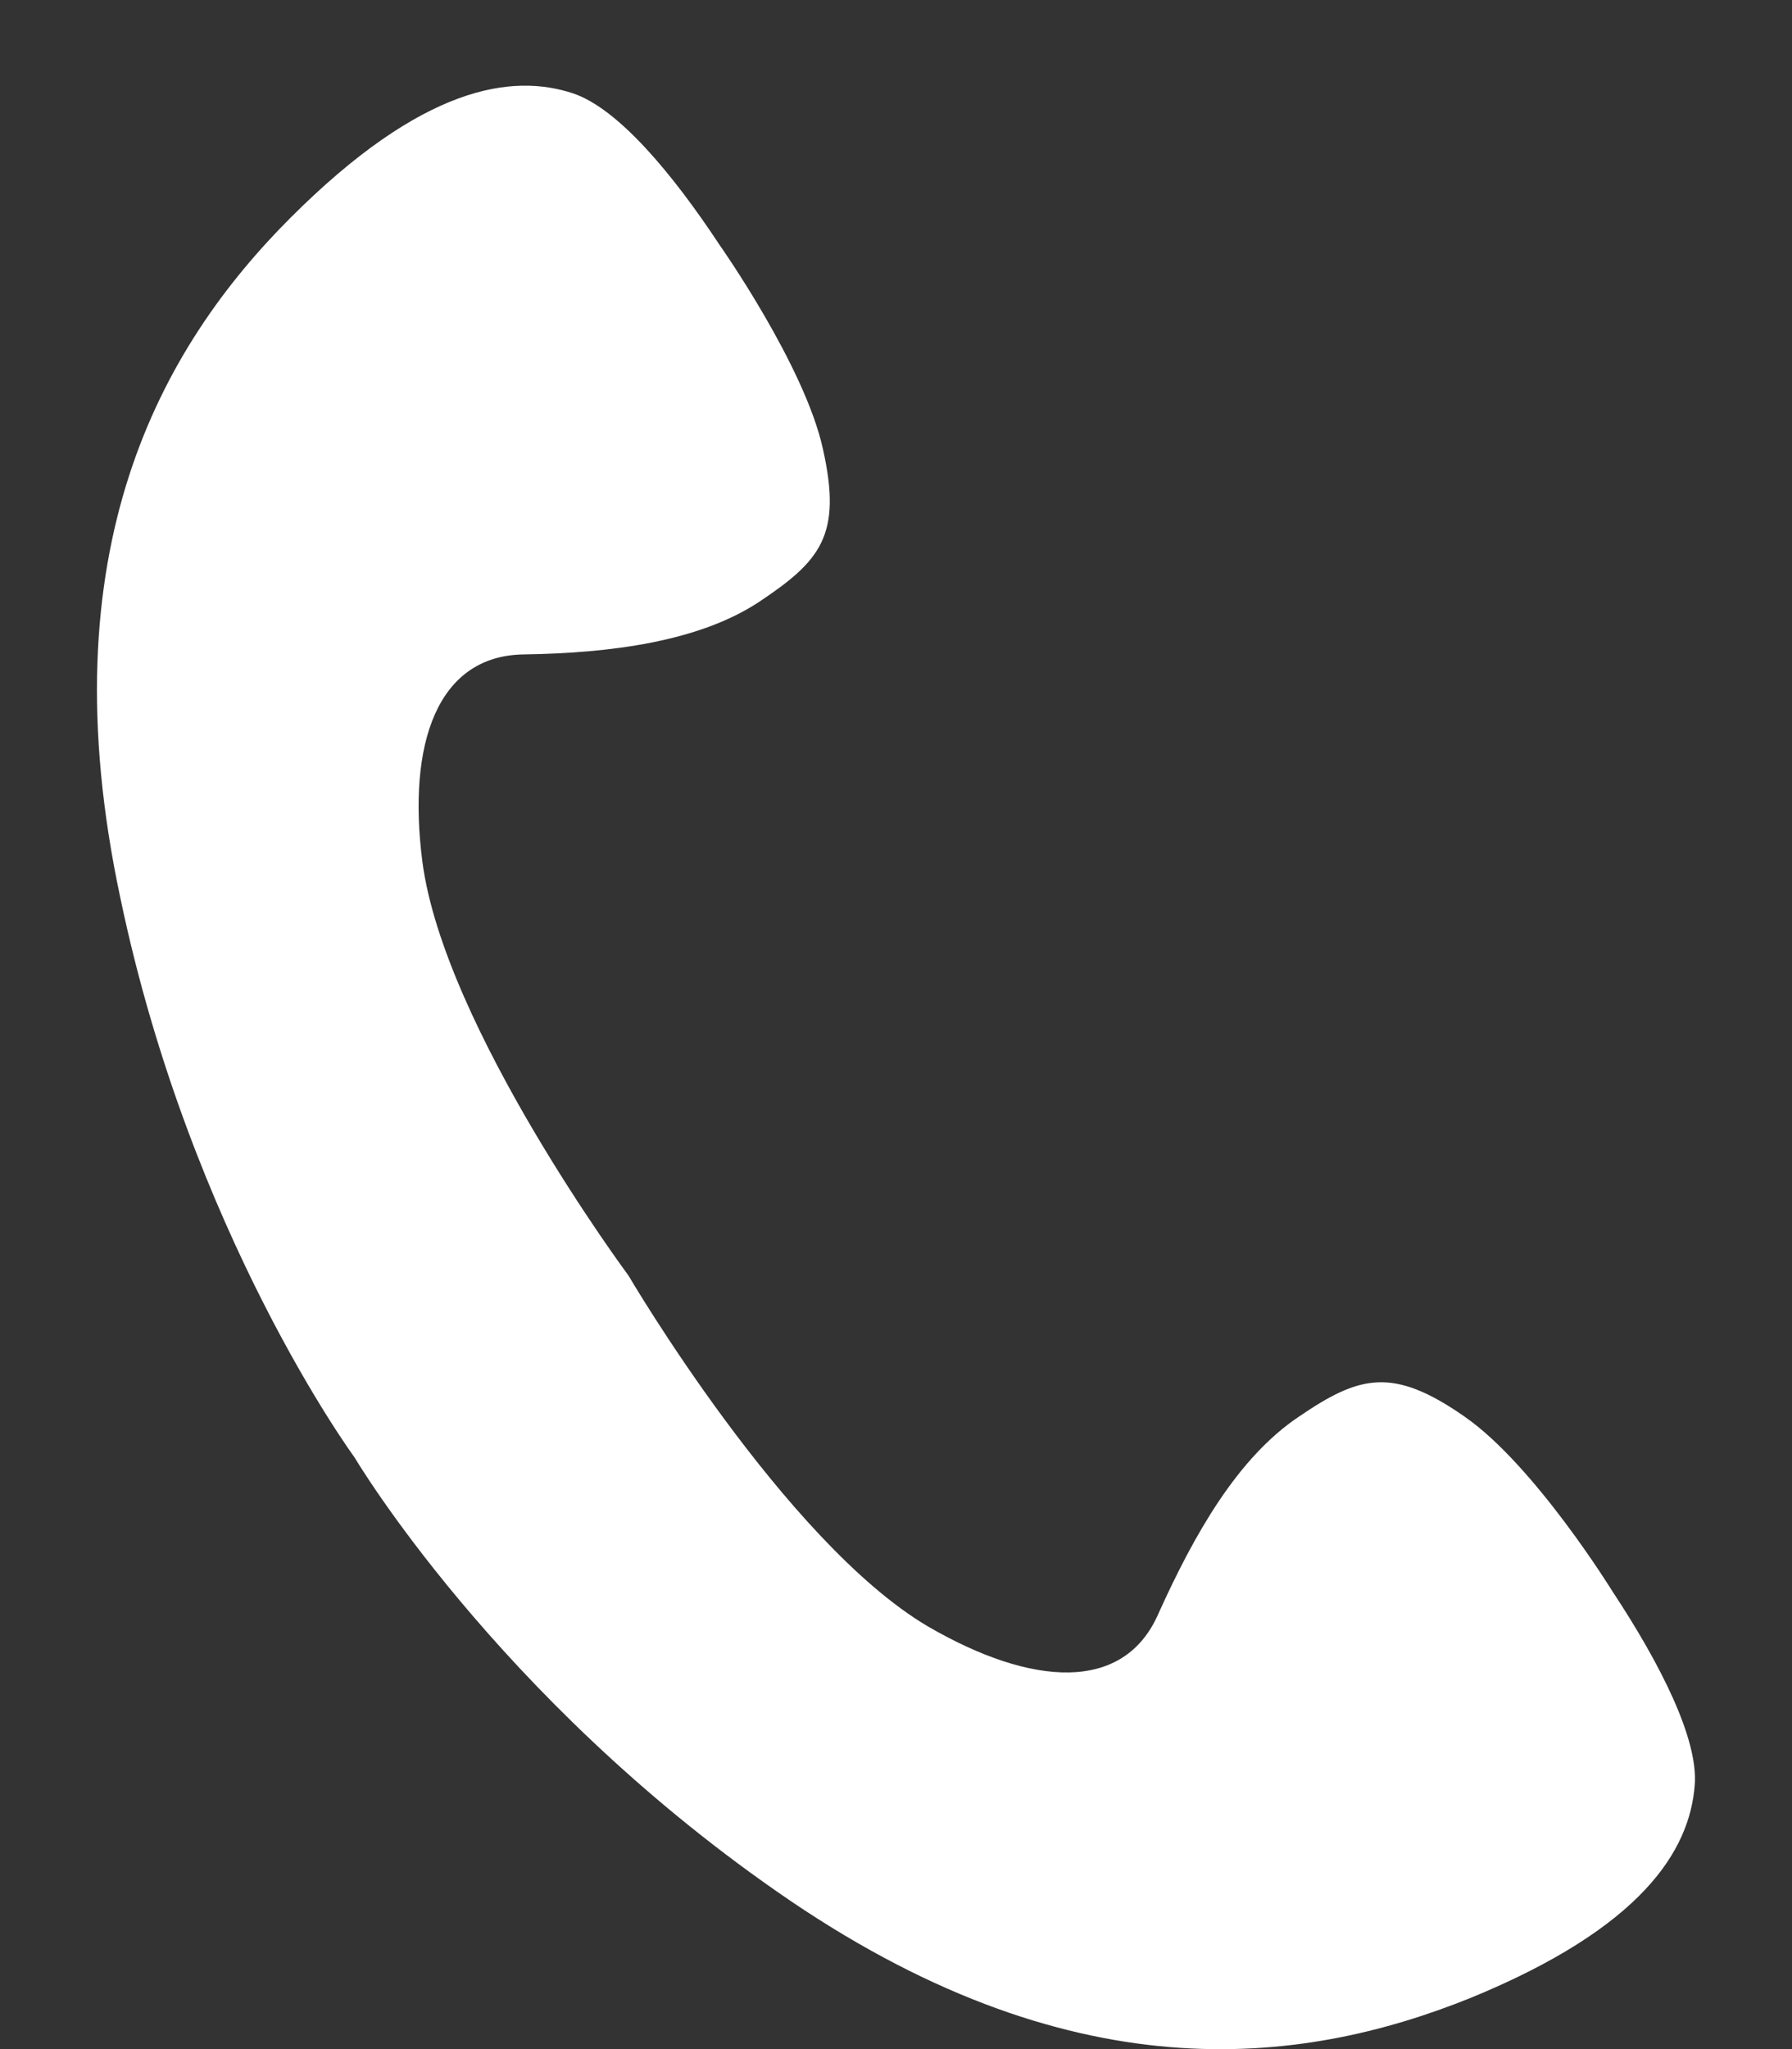
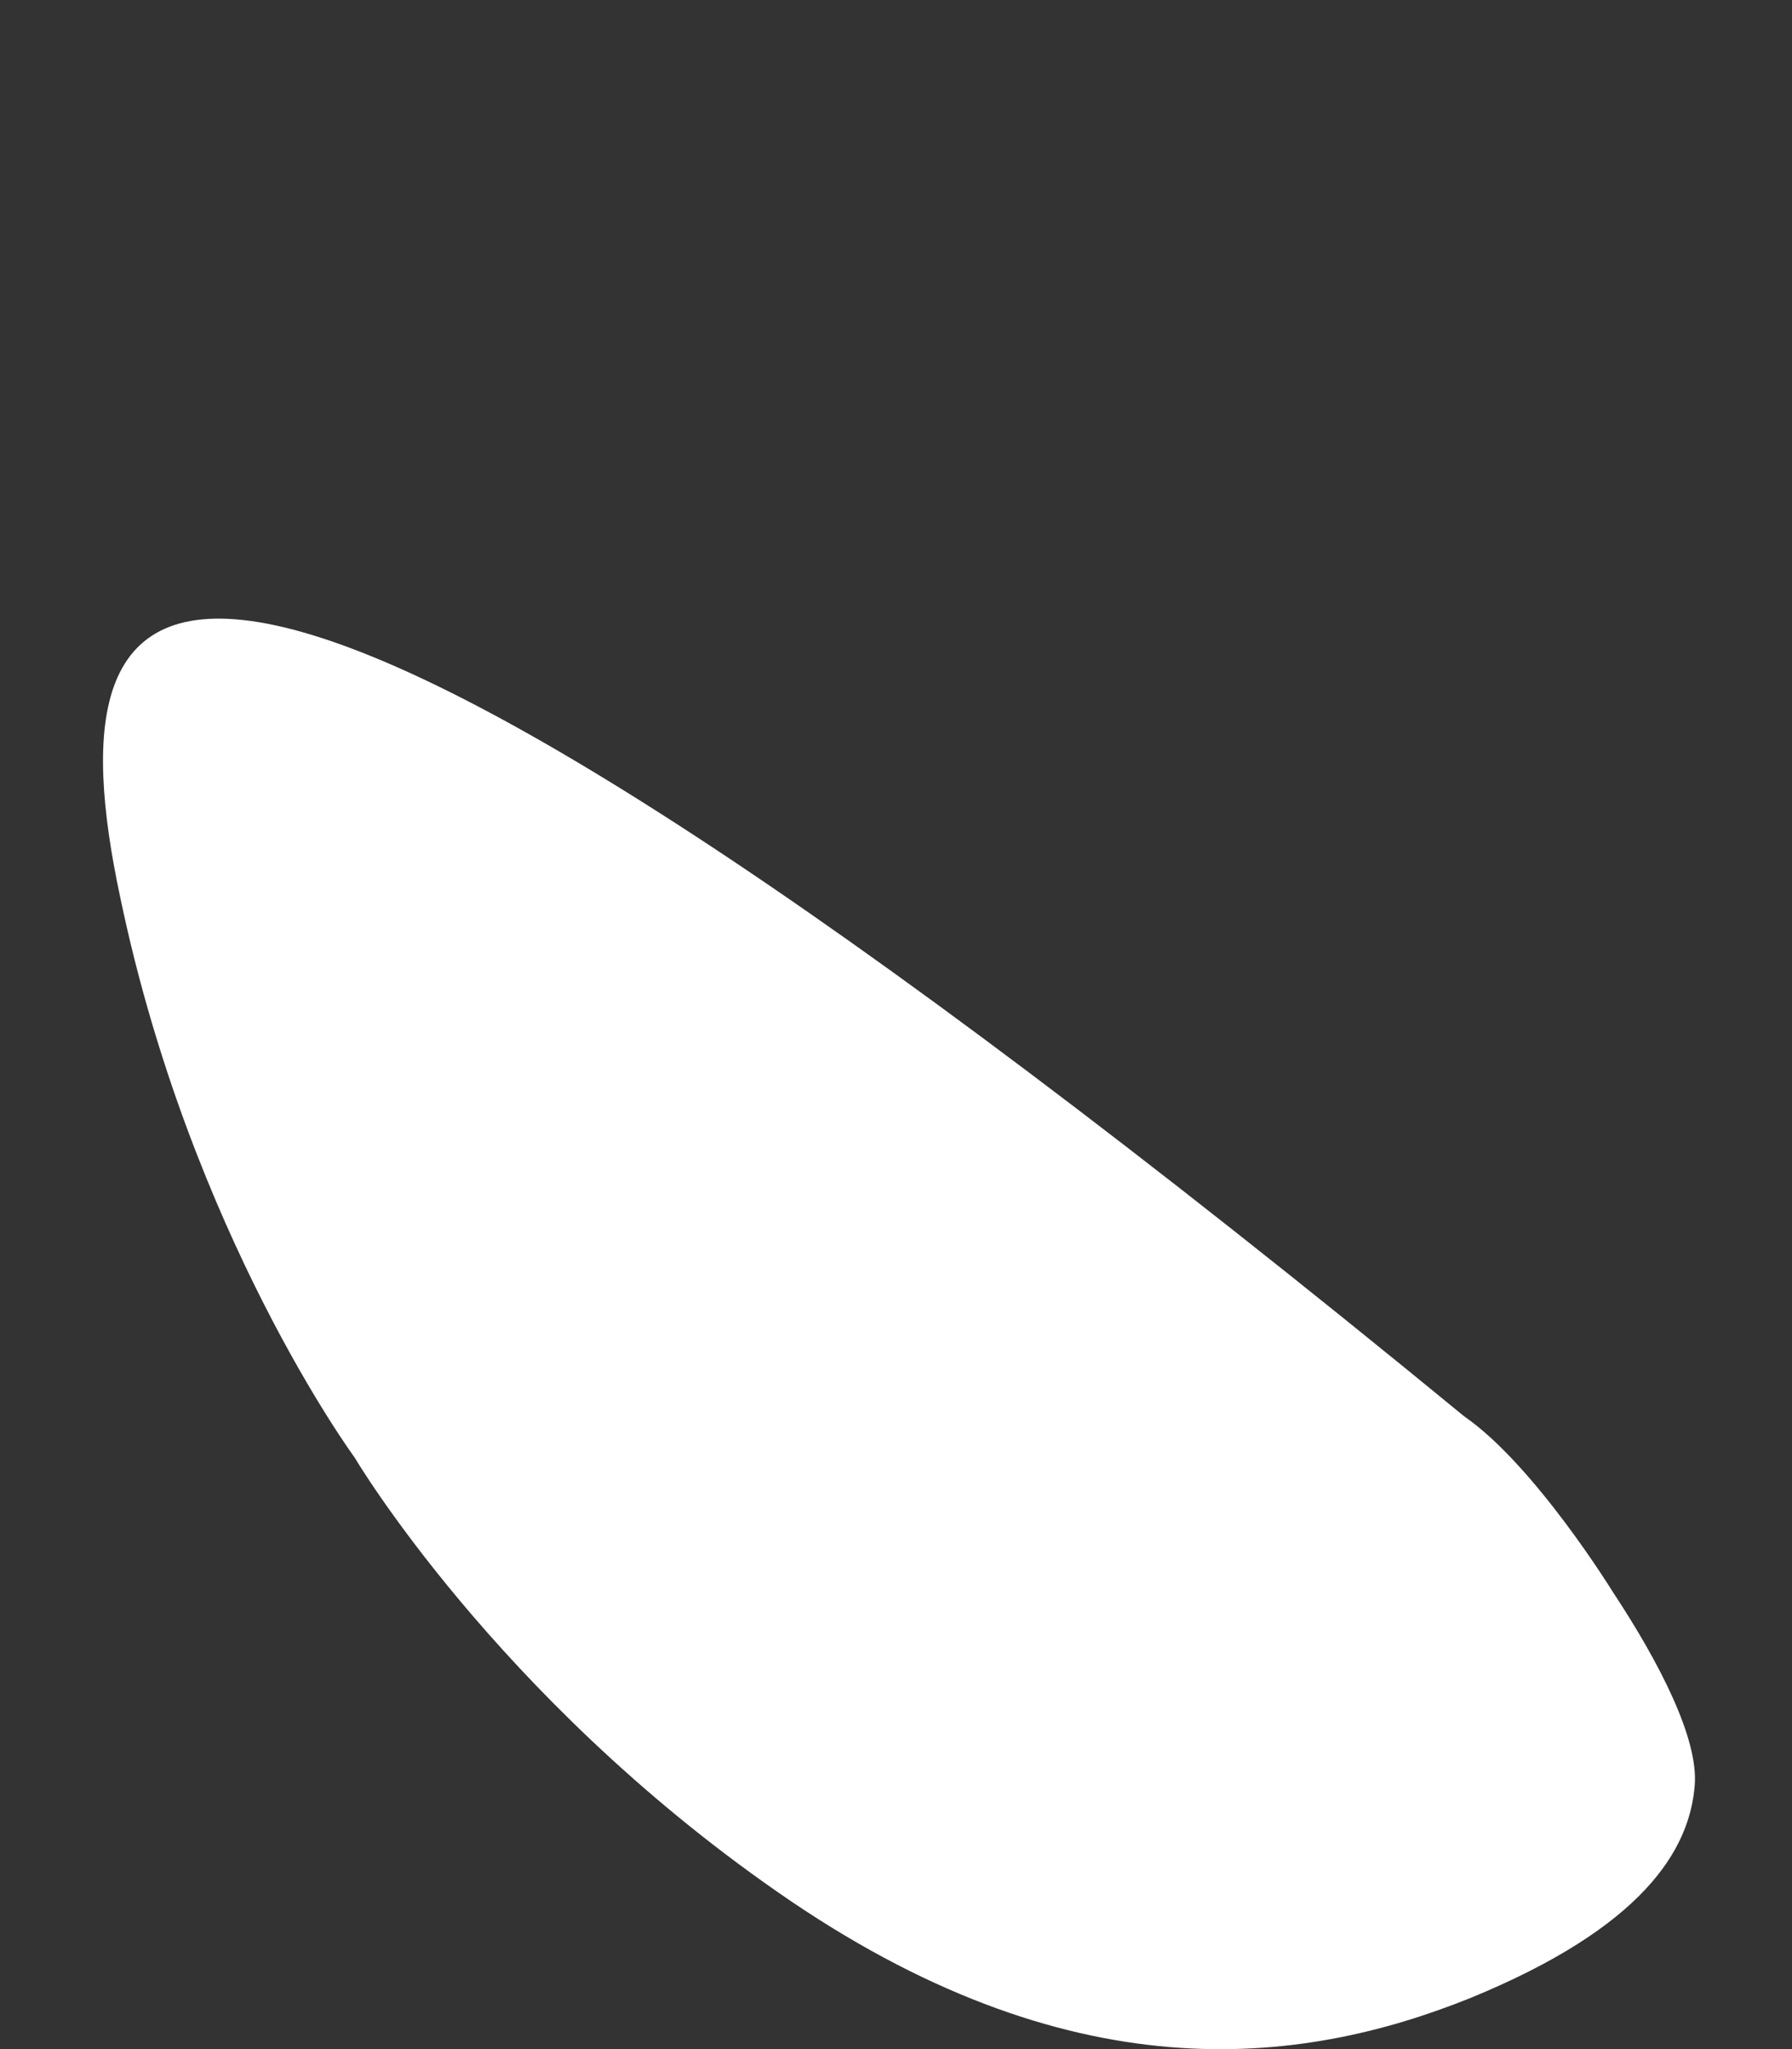
<svg xmlns="http://www.w3.org/2000/svg" id="_圖層_1" data-name="圖層 1" viewBox="0 0 14 16">
  <rect x="0" y="0" width="14" height="16" fill="#333333" stroke="none" />
  <defs>
    <style>
      .cls-1 {
        fill: #fff;
        stroke-width: 0px;
      }
    </style>
  </defs>
-   <path class="cls-1" d="m12.6,12.43s-.61-.99-1.16-1.37c-.56-.39-.82-.32-1.29,0-.48.32-.82.92-1.1,1.54-.27.62-.99.57-1.8.1-1.12-.66-2.34-2.74-2.34-2.74,0,0-1.44-1.94-1.61-3.23-.12-.93.12-1.61.79-1.62.68-.01,1.37-.1,1.84-.41.48-.32.65-.52.5-1.19-.14-.65-.81-1.6-.81-1.6-.37-.56-.79-1.06-1.14-1.18-.48-.16-1.18-.06-2.21.97C1.26,2.71.36,4.29.94,7.01c.55,2.63,1.83,4.37,1.83,4.37,0,0,1.1,1.86,3.3,3.39,2.28,1.59,4.08,1.37,5.42.83,1.34-.55,1.71-1.15,1.75-1.66.03-.36-.27-.95-.64-1.51Z" />
+   <path class="cls-1" d="m12.6,12.43s-.61-.99-1.16-1.37C1.26,2.71.36,4.29.94,7.01c.55,2.63,1.83,4.37,1.83,4.37,0,0,1.1,1.86,3.3,3.39,2.28,1.59,4.08,1.37,5.42.83,1.34-.55,1.71-1.15,1.75-1.66.03-.36-.27-.95-.64-1.51Z" />
</svg>